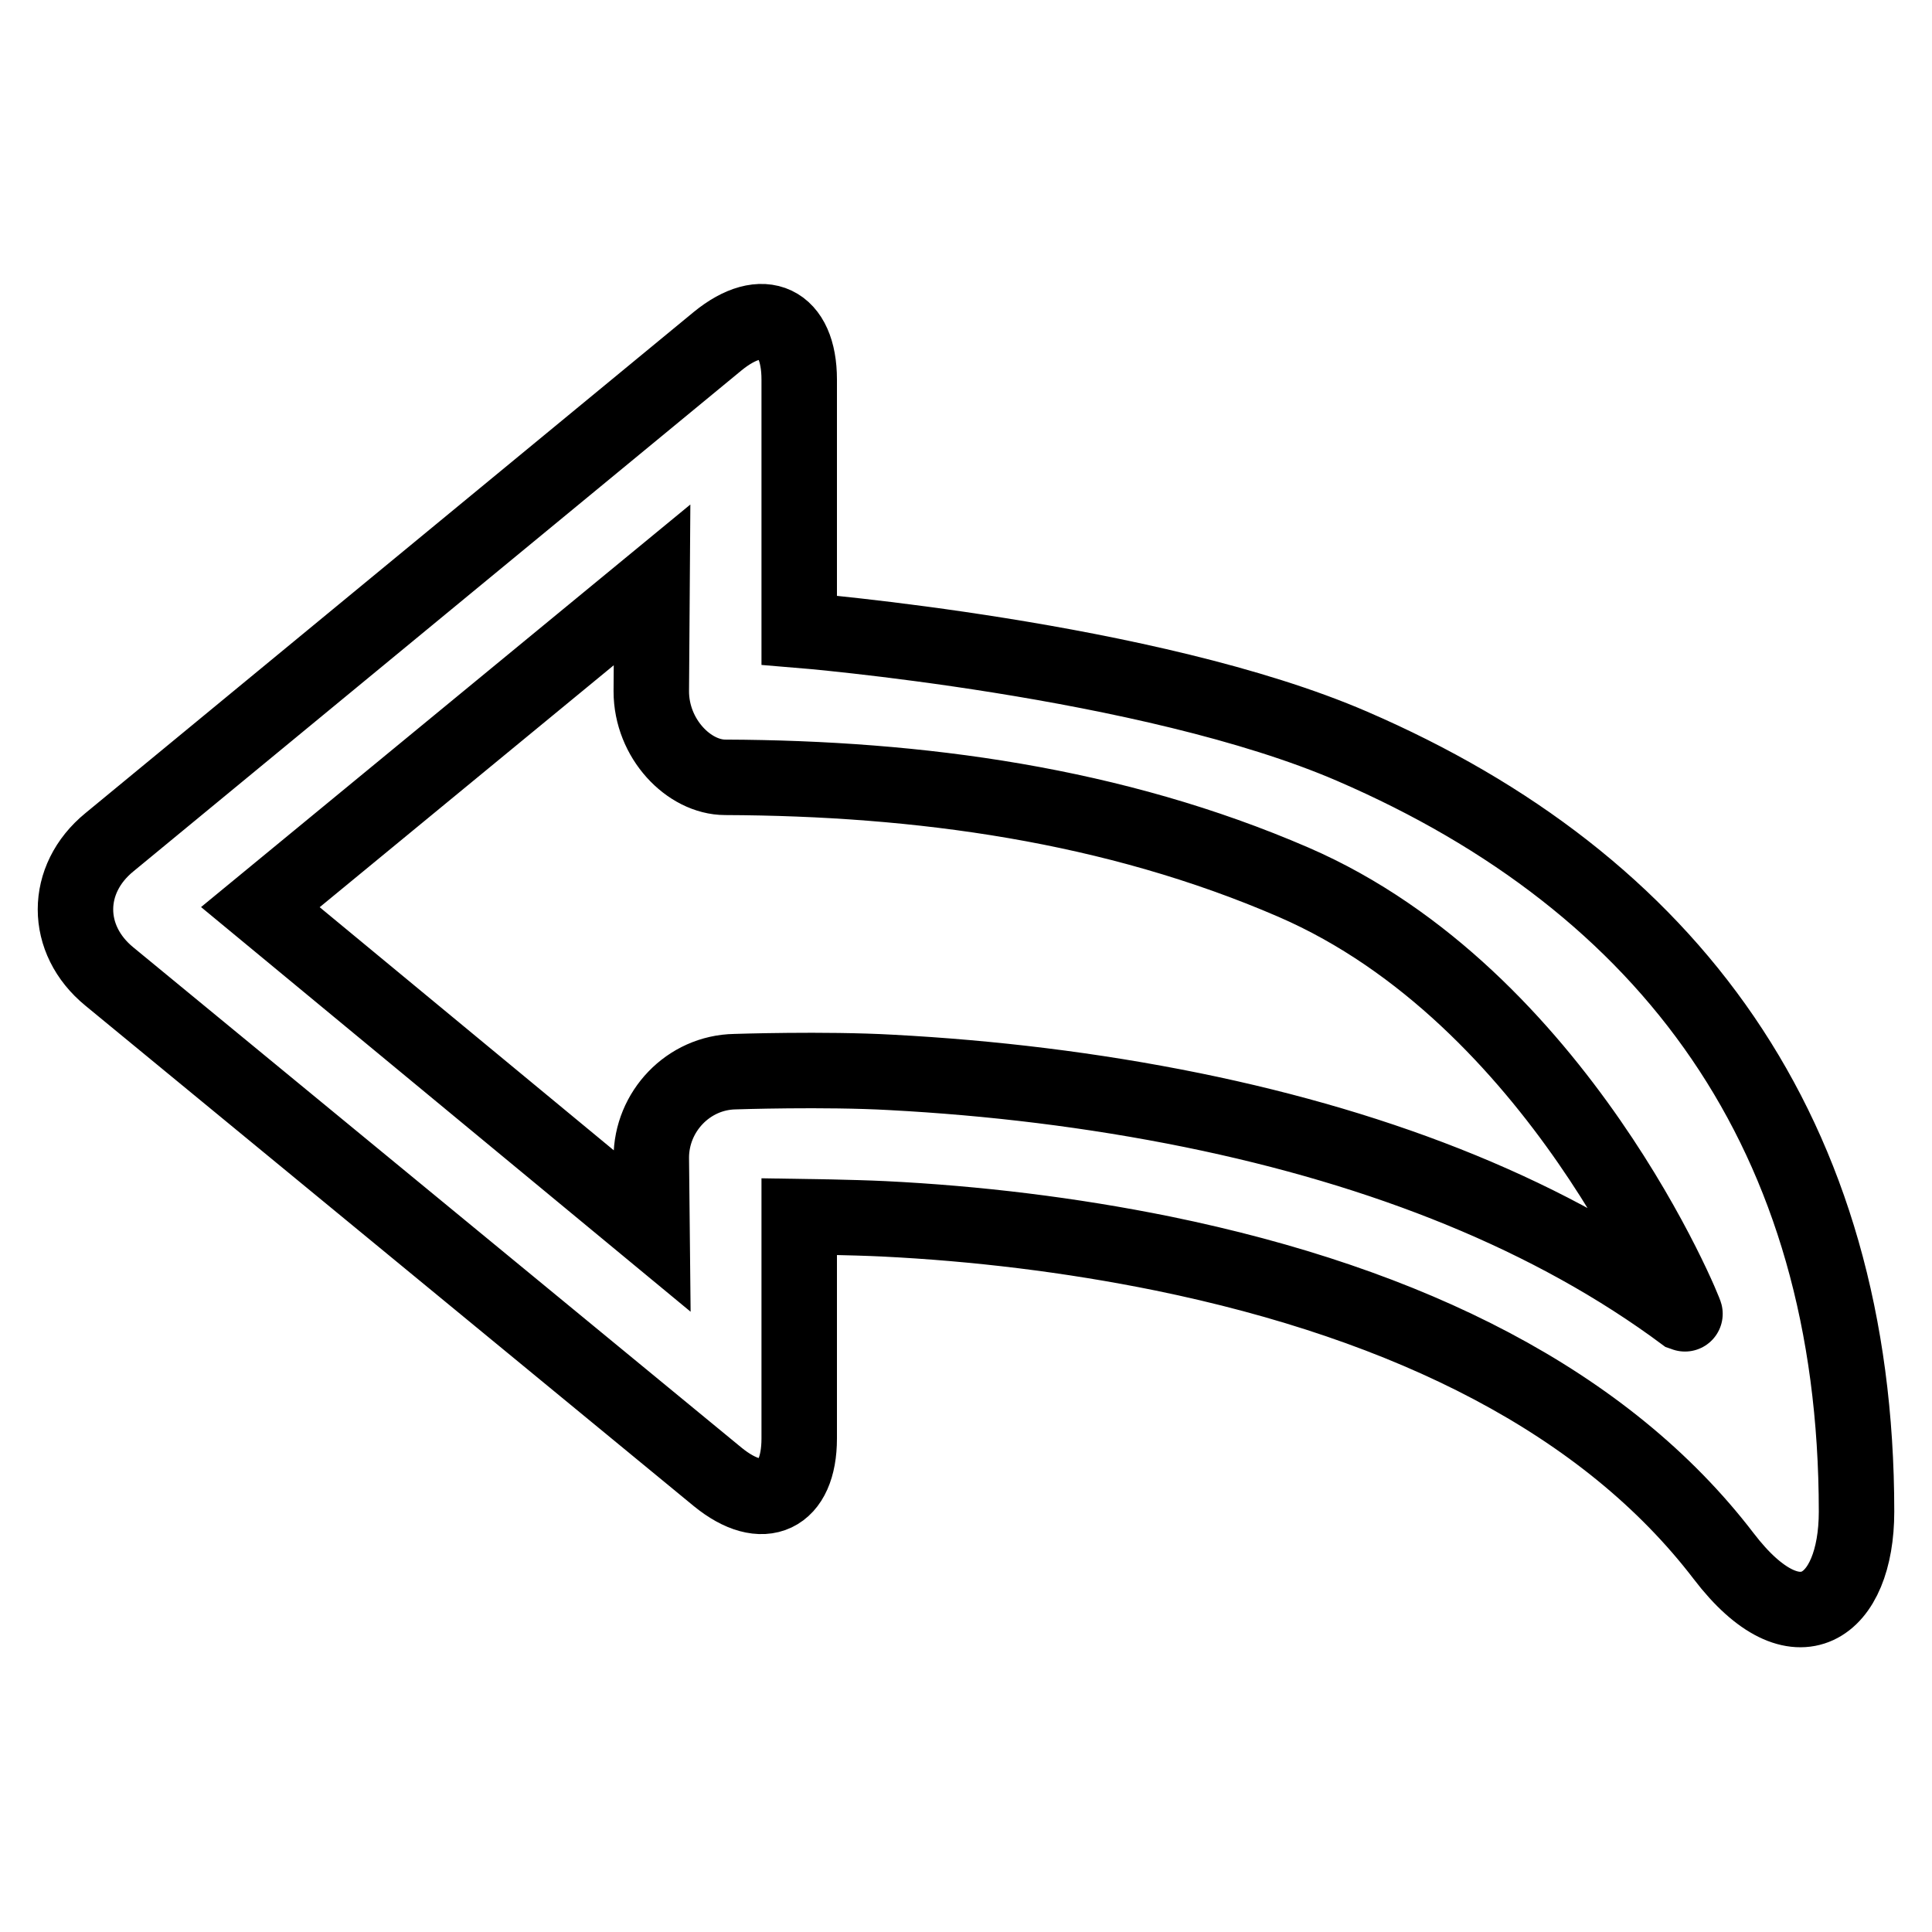
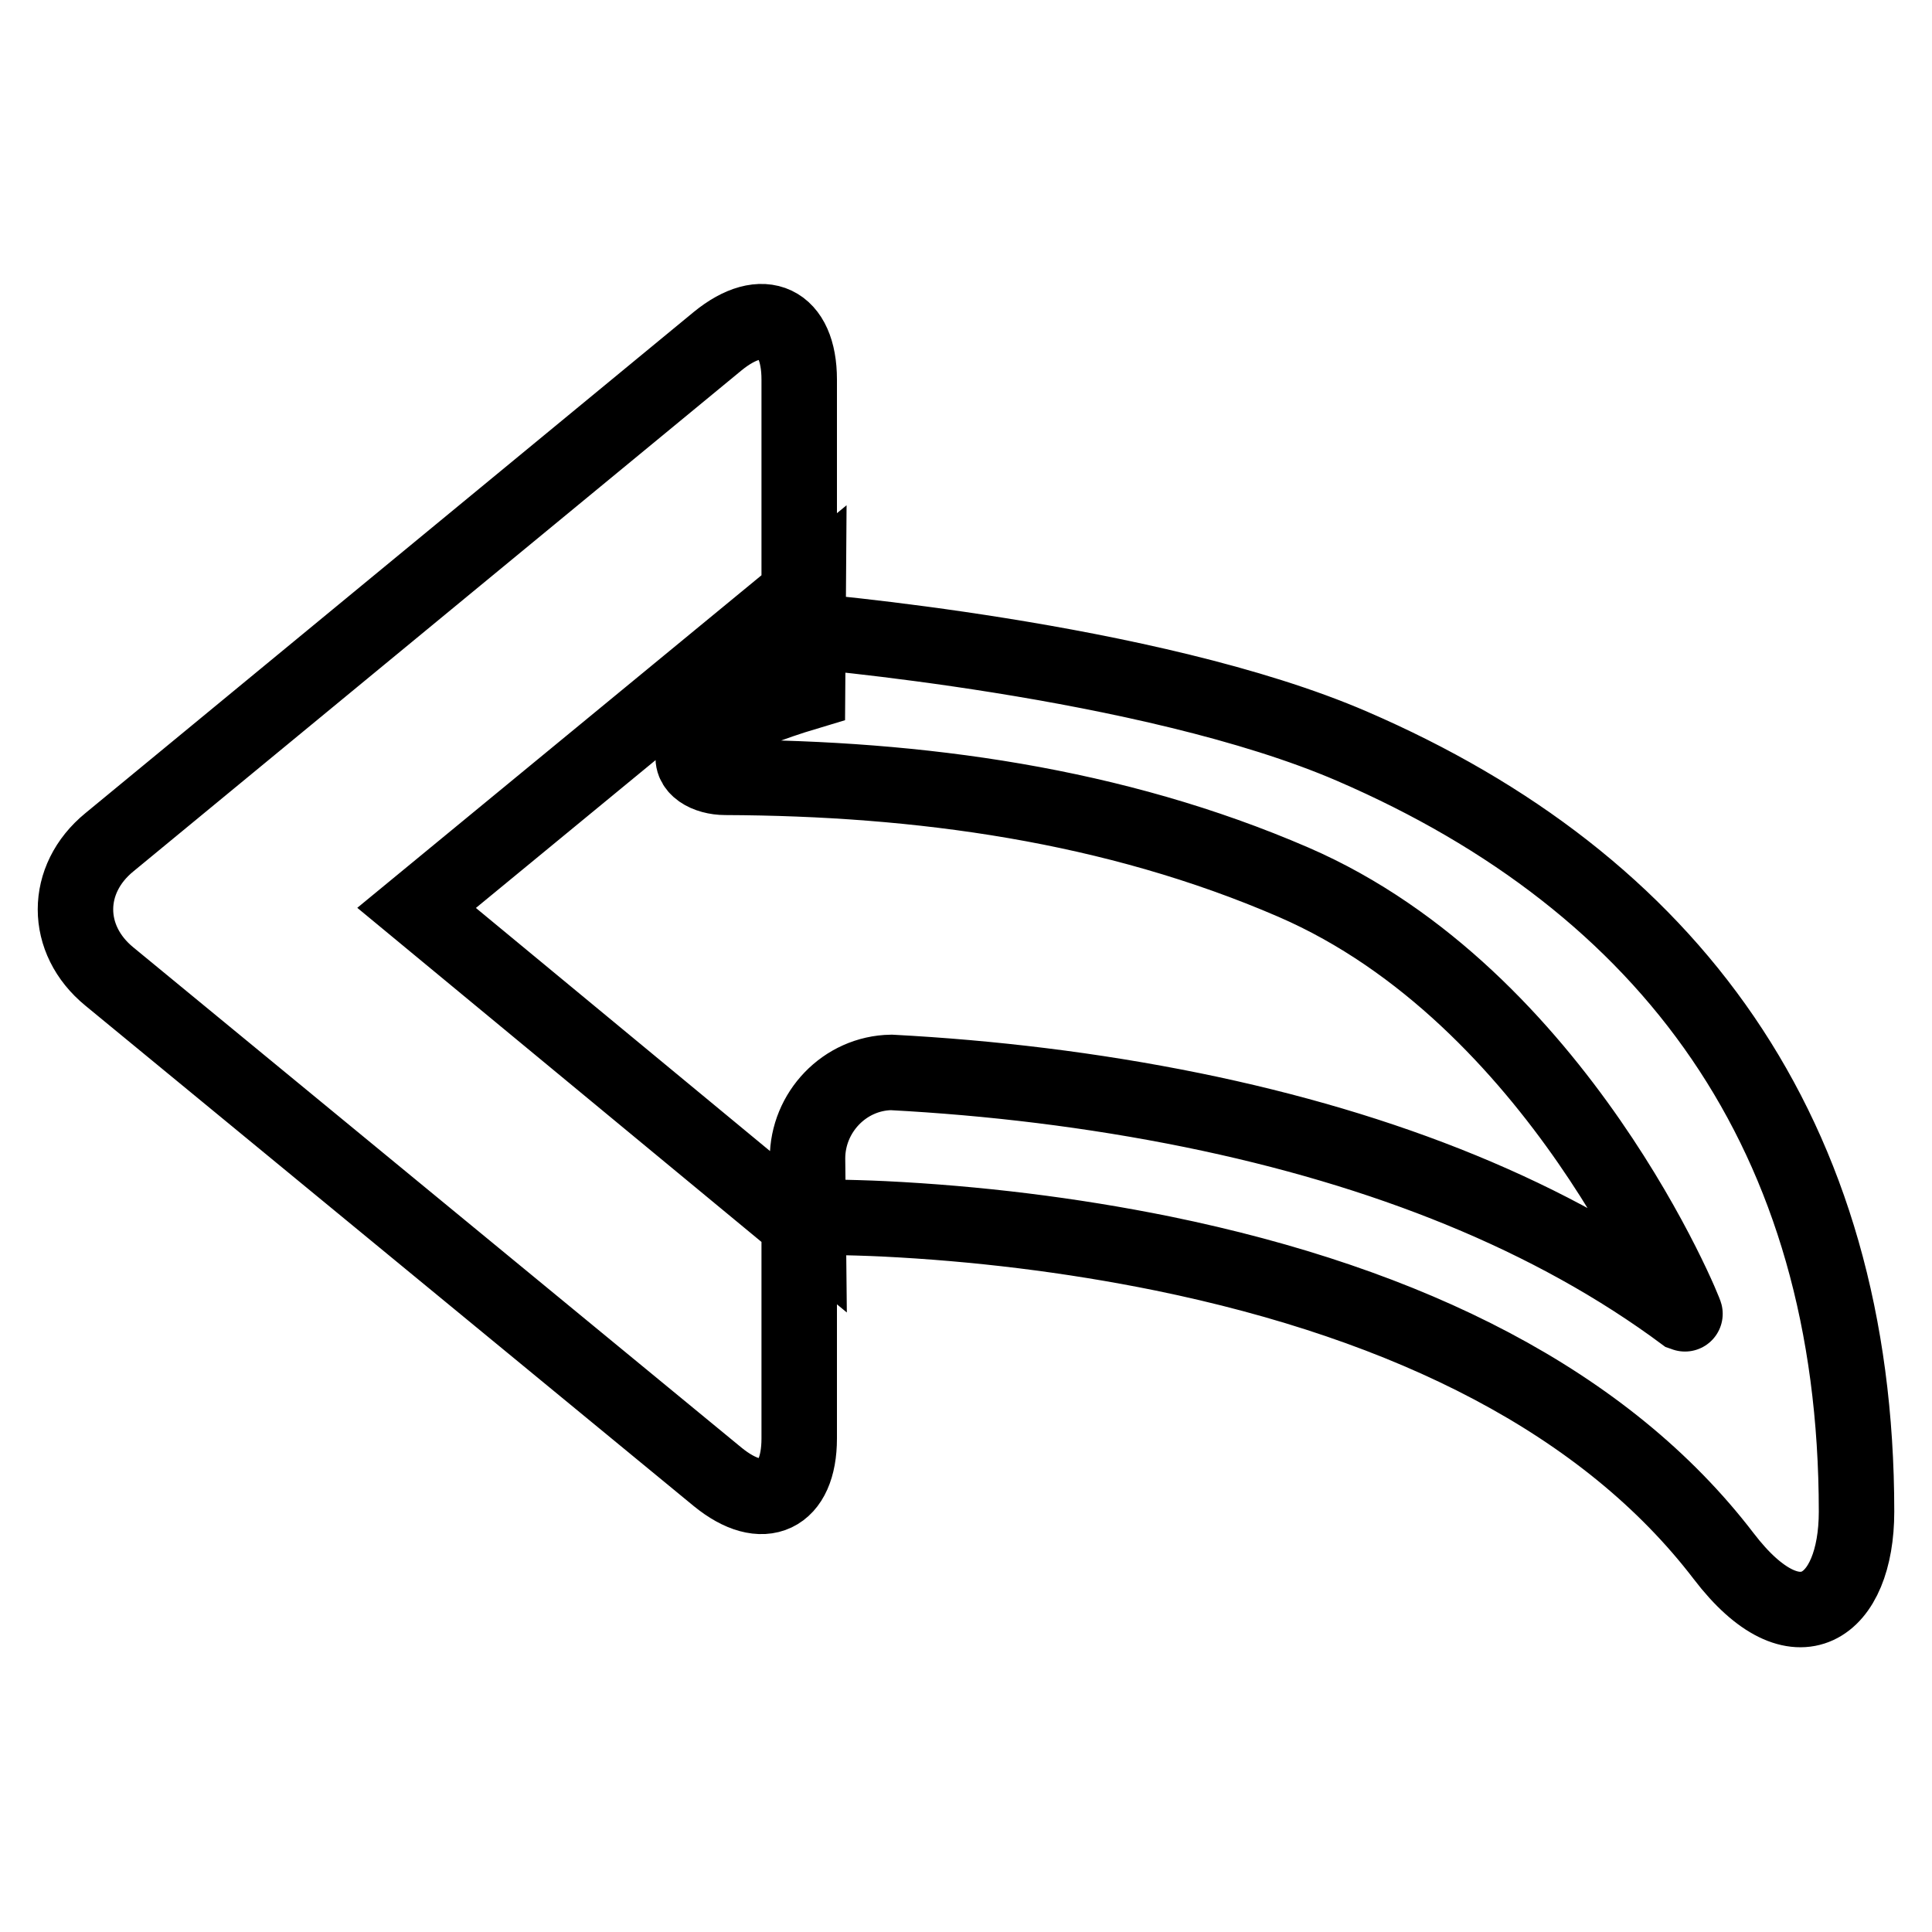
<svg xmlns="http://www.w3.org/2000/svg" version="1.1" x="0px" y="0px" viewBox="0 0 256 256" enable-background="new 0 0 256 256" xml:space="preserve">
  <g>
-     <path stroke-width="10" fill-opacity="0" stroke="#000000" d="M95.1,195.7c6,4.9,10.8,2.6,10.8-5.1l0-29.4c0,0,7.1,0.1,11.2,0.3c12.2,0.6,24.7,2.1,37,4.6 c32.7,6.7,58.7,19.7,74.3,40.1c9.7,12.7,17.6,6.8,17.6-5.9c0-50.2-24.9-83.3-66.8-101.4c-26.8-11.6-73.3-15.4-73.3-15.4V50.3 c0-7.7-4.8-10-10.8-5.1l-80.6,66.4c-6,4.9-6,12.9,0,17.8L95.1,195.7z M96.1,103c25.7,0.1,51.5,3.6,75.3,13.9 c35.1,15.2,52.1,57.4,51.9,57.3c-17.6-13.1-39.8-21.9-65.3-27.1c-13.3-2.7-26.7-4.3-39.9-5c-8.9-0.5-20.7-0.1-20.7-0.1 c-6.2,0.1-11.1,5.3-11.1,11.4l0.1,9.7l-51.9-42.9l51.9-42.7l-0.1,14.1C86.3,97.9,91.3,103,96.1,103L96.1,103z" />
+     <path stroke-width="10" fill-opacity="0" stroke="#000000" d="M95.1,195.7c6,4.9,10.8,2.6,10.8-5.1l0-29.4c0,0,7.1,0.1,11.2,0.3c12.2,0.6,24.7,2.1,37,4.6 c32.7,6.7,58.7,19.7,74.3,40.1c9.7,12.7,17.6,6.8,17.6-5.9c0-50.2-24.9-83.3-66.8-101.4c-26.8-11.6-73.3-15.4-73.3-15.4V50.3 c0-7.7-4.8-10-10.8-5.1l-80.6,66.4c-6,4.9-6,12.9,0,17.8L95.1,195.7z M96.1,103c25.7,0.1,51.5,3.6,75.3,13.9 c35.1,15.2,52.1,57.4,51.9,57.3c-17.6-13.1-39.8-21.9-65.3-27.1c-13.3-2.7-26.7-4.3-39.9-5c-6.2,0.1-11.1,5.3-11.1,11.4l0.1,9.7l-51.9-42.9l51.9-42.7l-0.1,14.1C86.3,97.9,91.3,103,96.1,103L96.1,103z" />
  </g>
</svg>